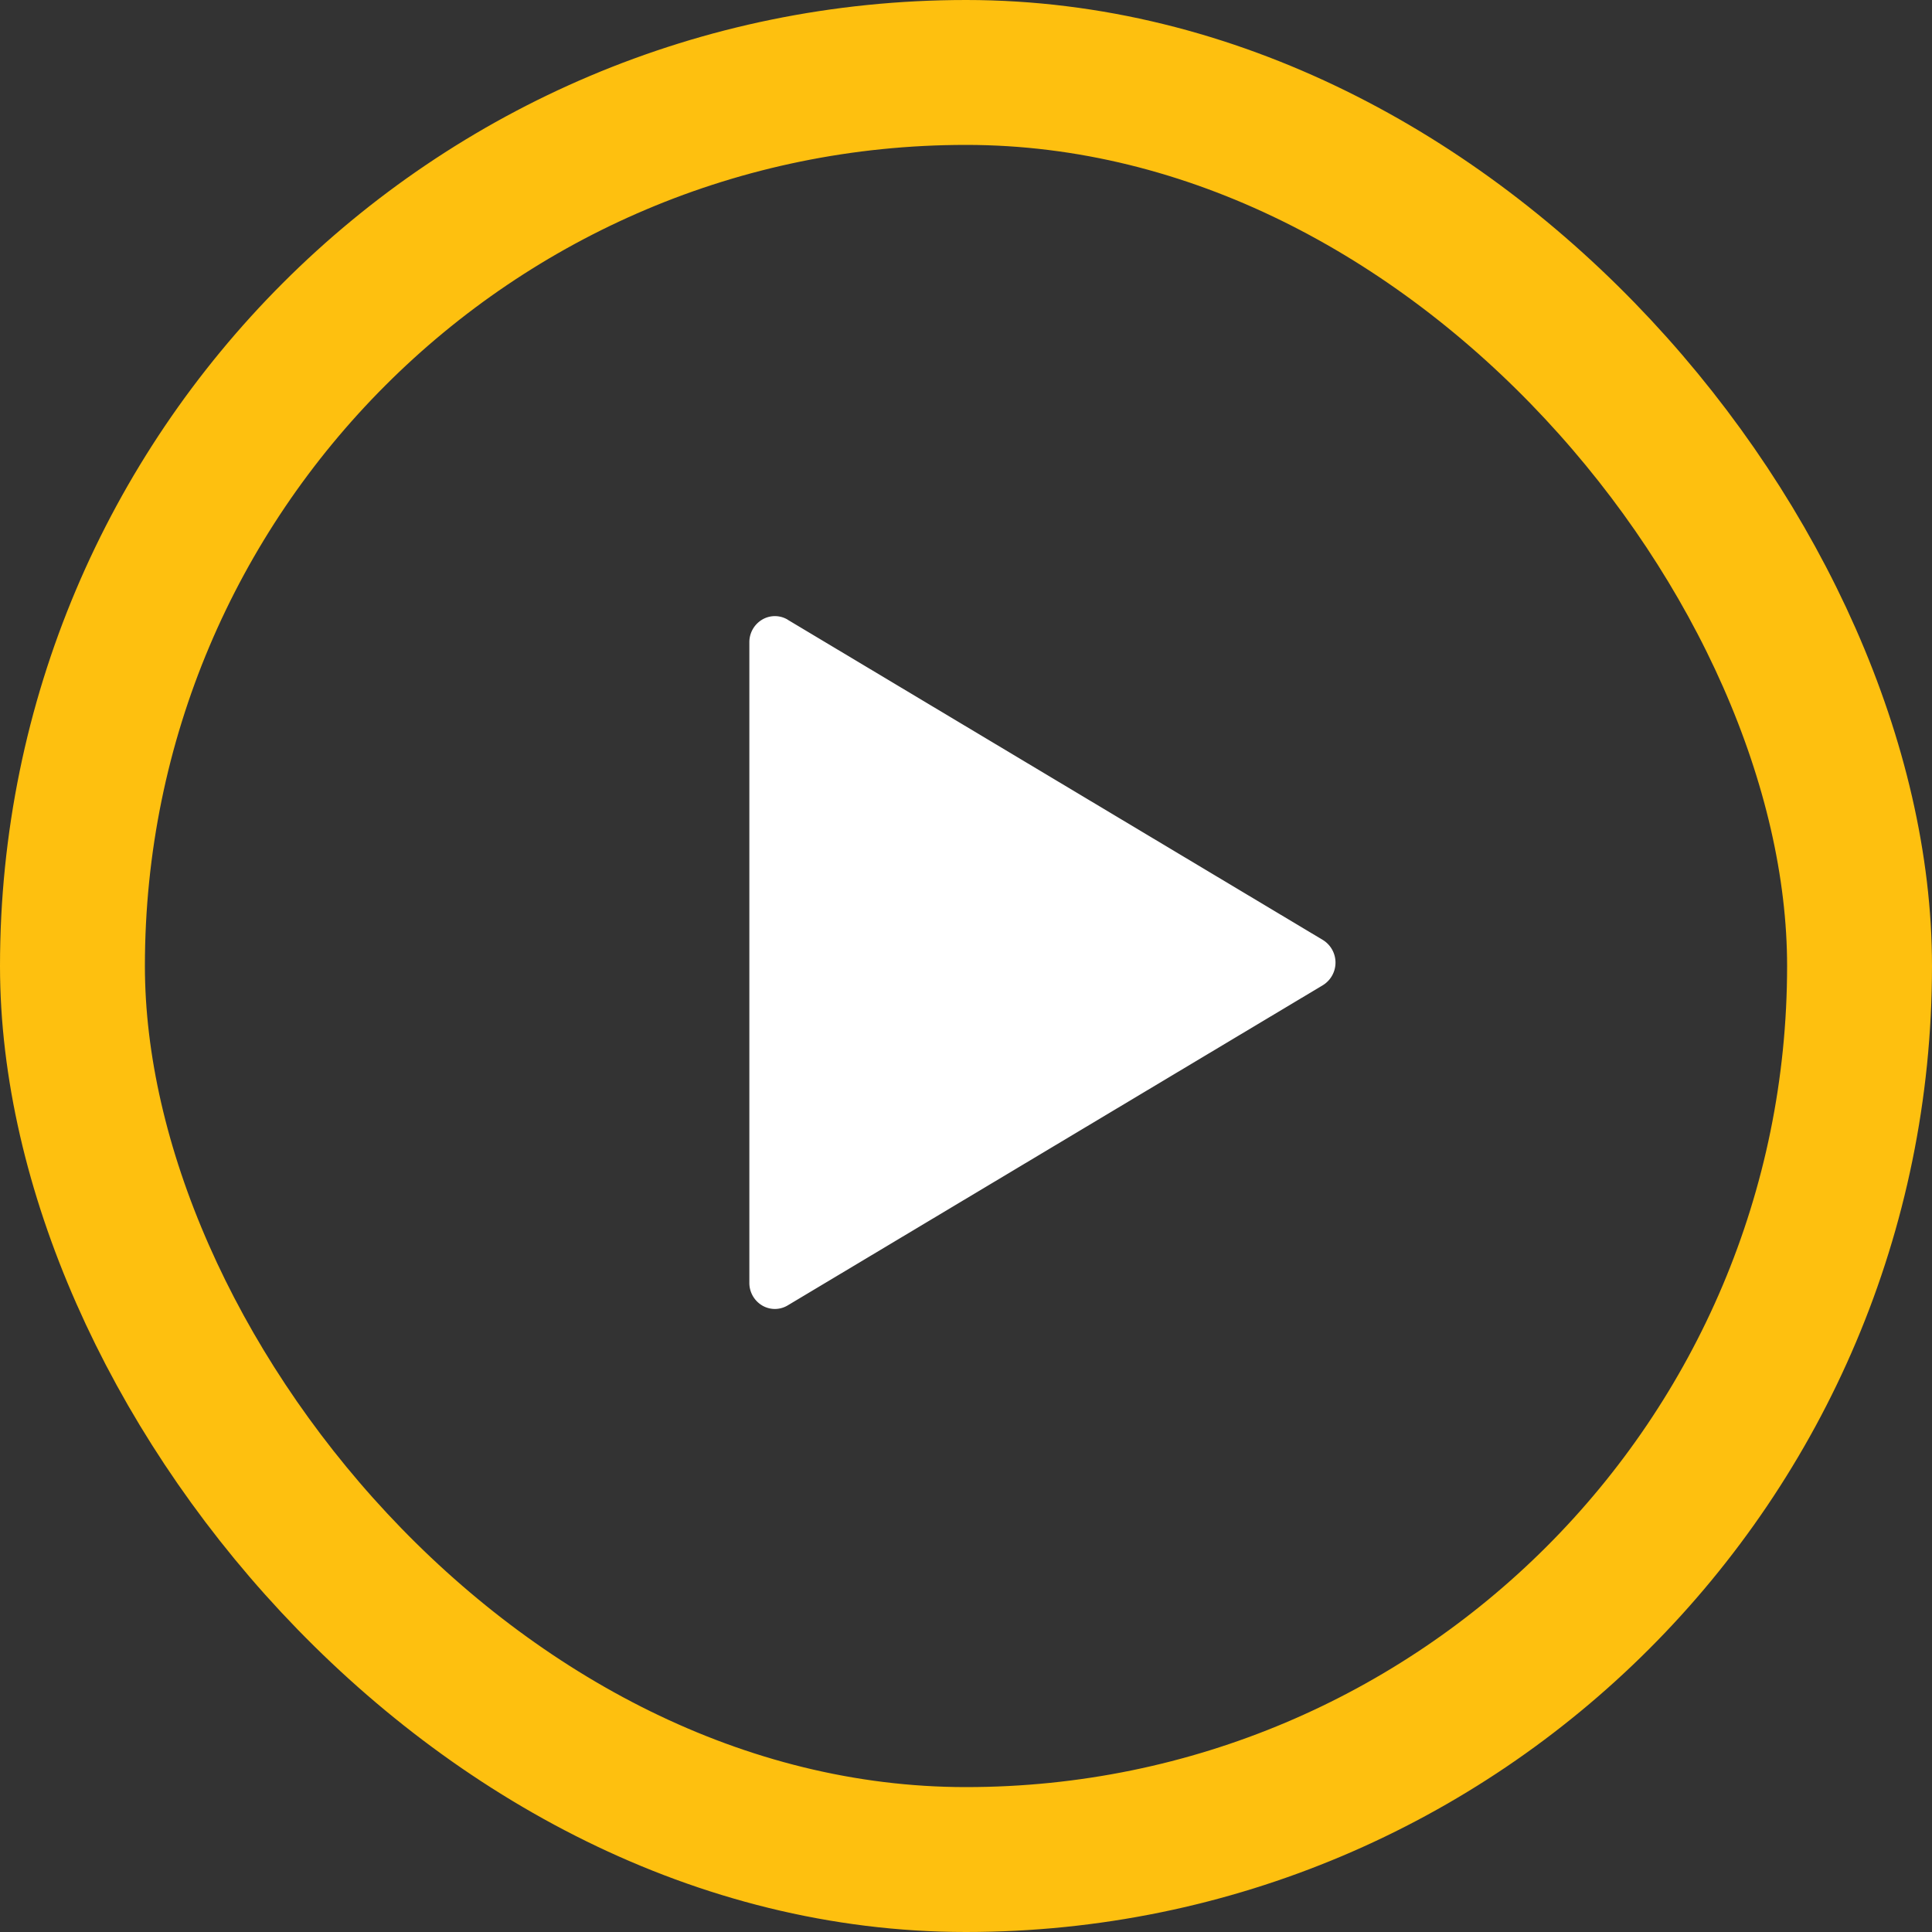
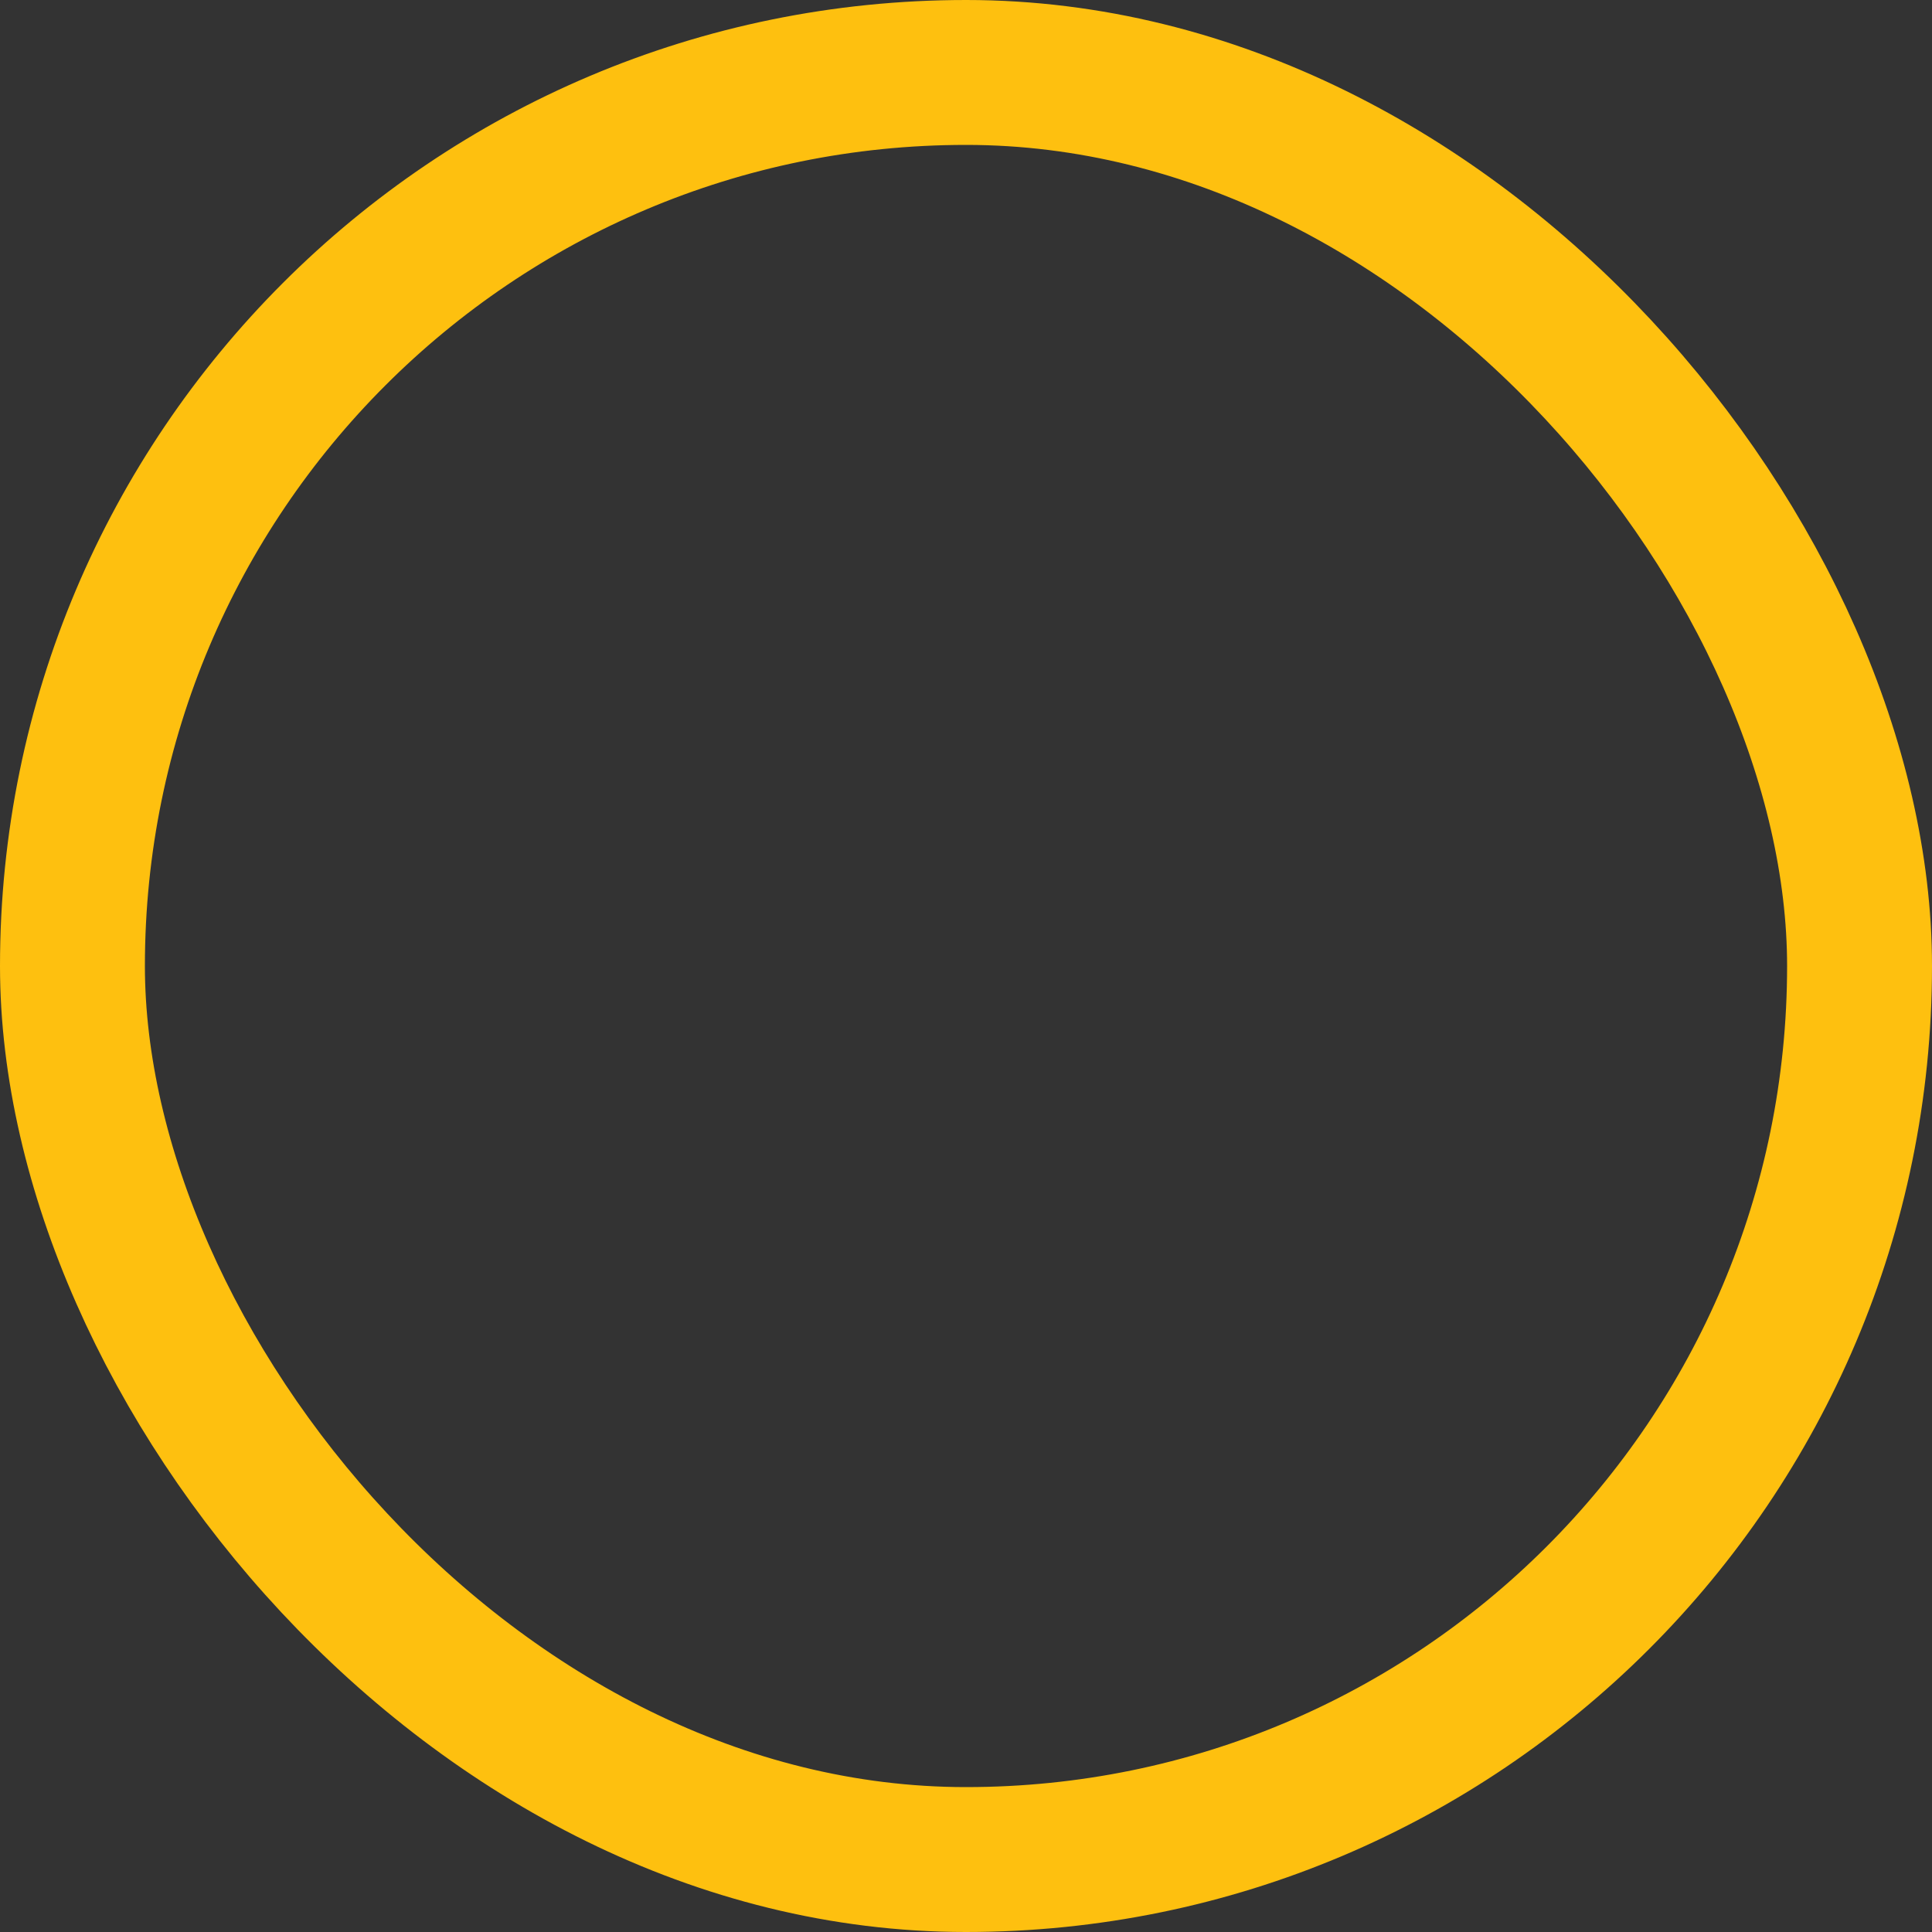
<svg xmlns="http://www.w3.org/2000/svg" width="80" height="80" viewBox="0 0 80 80">
  <rect x="0" y="0" width="80" height="80" fill="#333333" stroke="none" />
  <g id="button-play" transform="translate(202.66 3407.847) rotate(180)">
    <g id="Rectangle_136" data-name="Rectangle 136" transform="translate(122.66 3327.847)" fill="none" stroke="#fec00f" stroke-width="6">
      <rect width="80" height="80" rx="40" stroke="none" />
      <rect x="3" y="3" width="74" height="74" rx="37" fill="none" />
    </g>
    <g id="play-mini-fill" transform="translate(171.631 3382.333) rotate(180)">
-       <path id="Path_134" data-name="Path 134" d="M1.586.147,23.753,13.411a1.1,1.1,0,0,1,0,1.867L1.586,28.541a1.032,1.032,0,0,1-1.059,0A1.087,1.087,0,0,1,0,27.6V1.082A1.087,1.087,0,0,1,.529.144a1.032,1.032,0,0,1,1.057,0Z" transform="translate(0 0)" fill="#fff" />
-     </g>
+       </g>
  </g>
</svg>